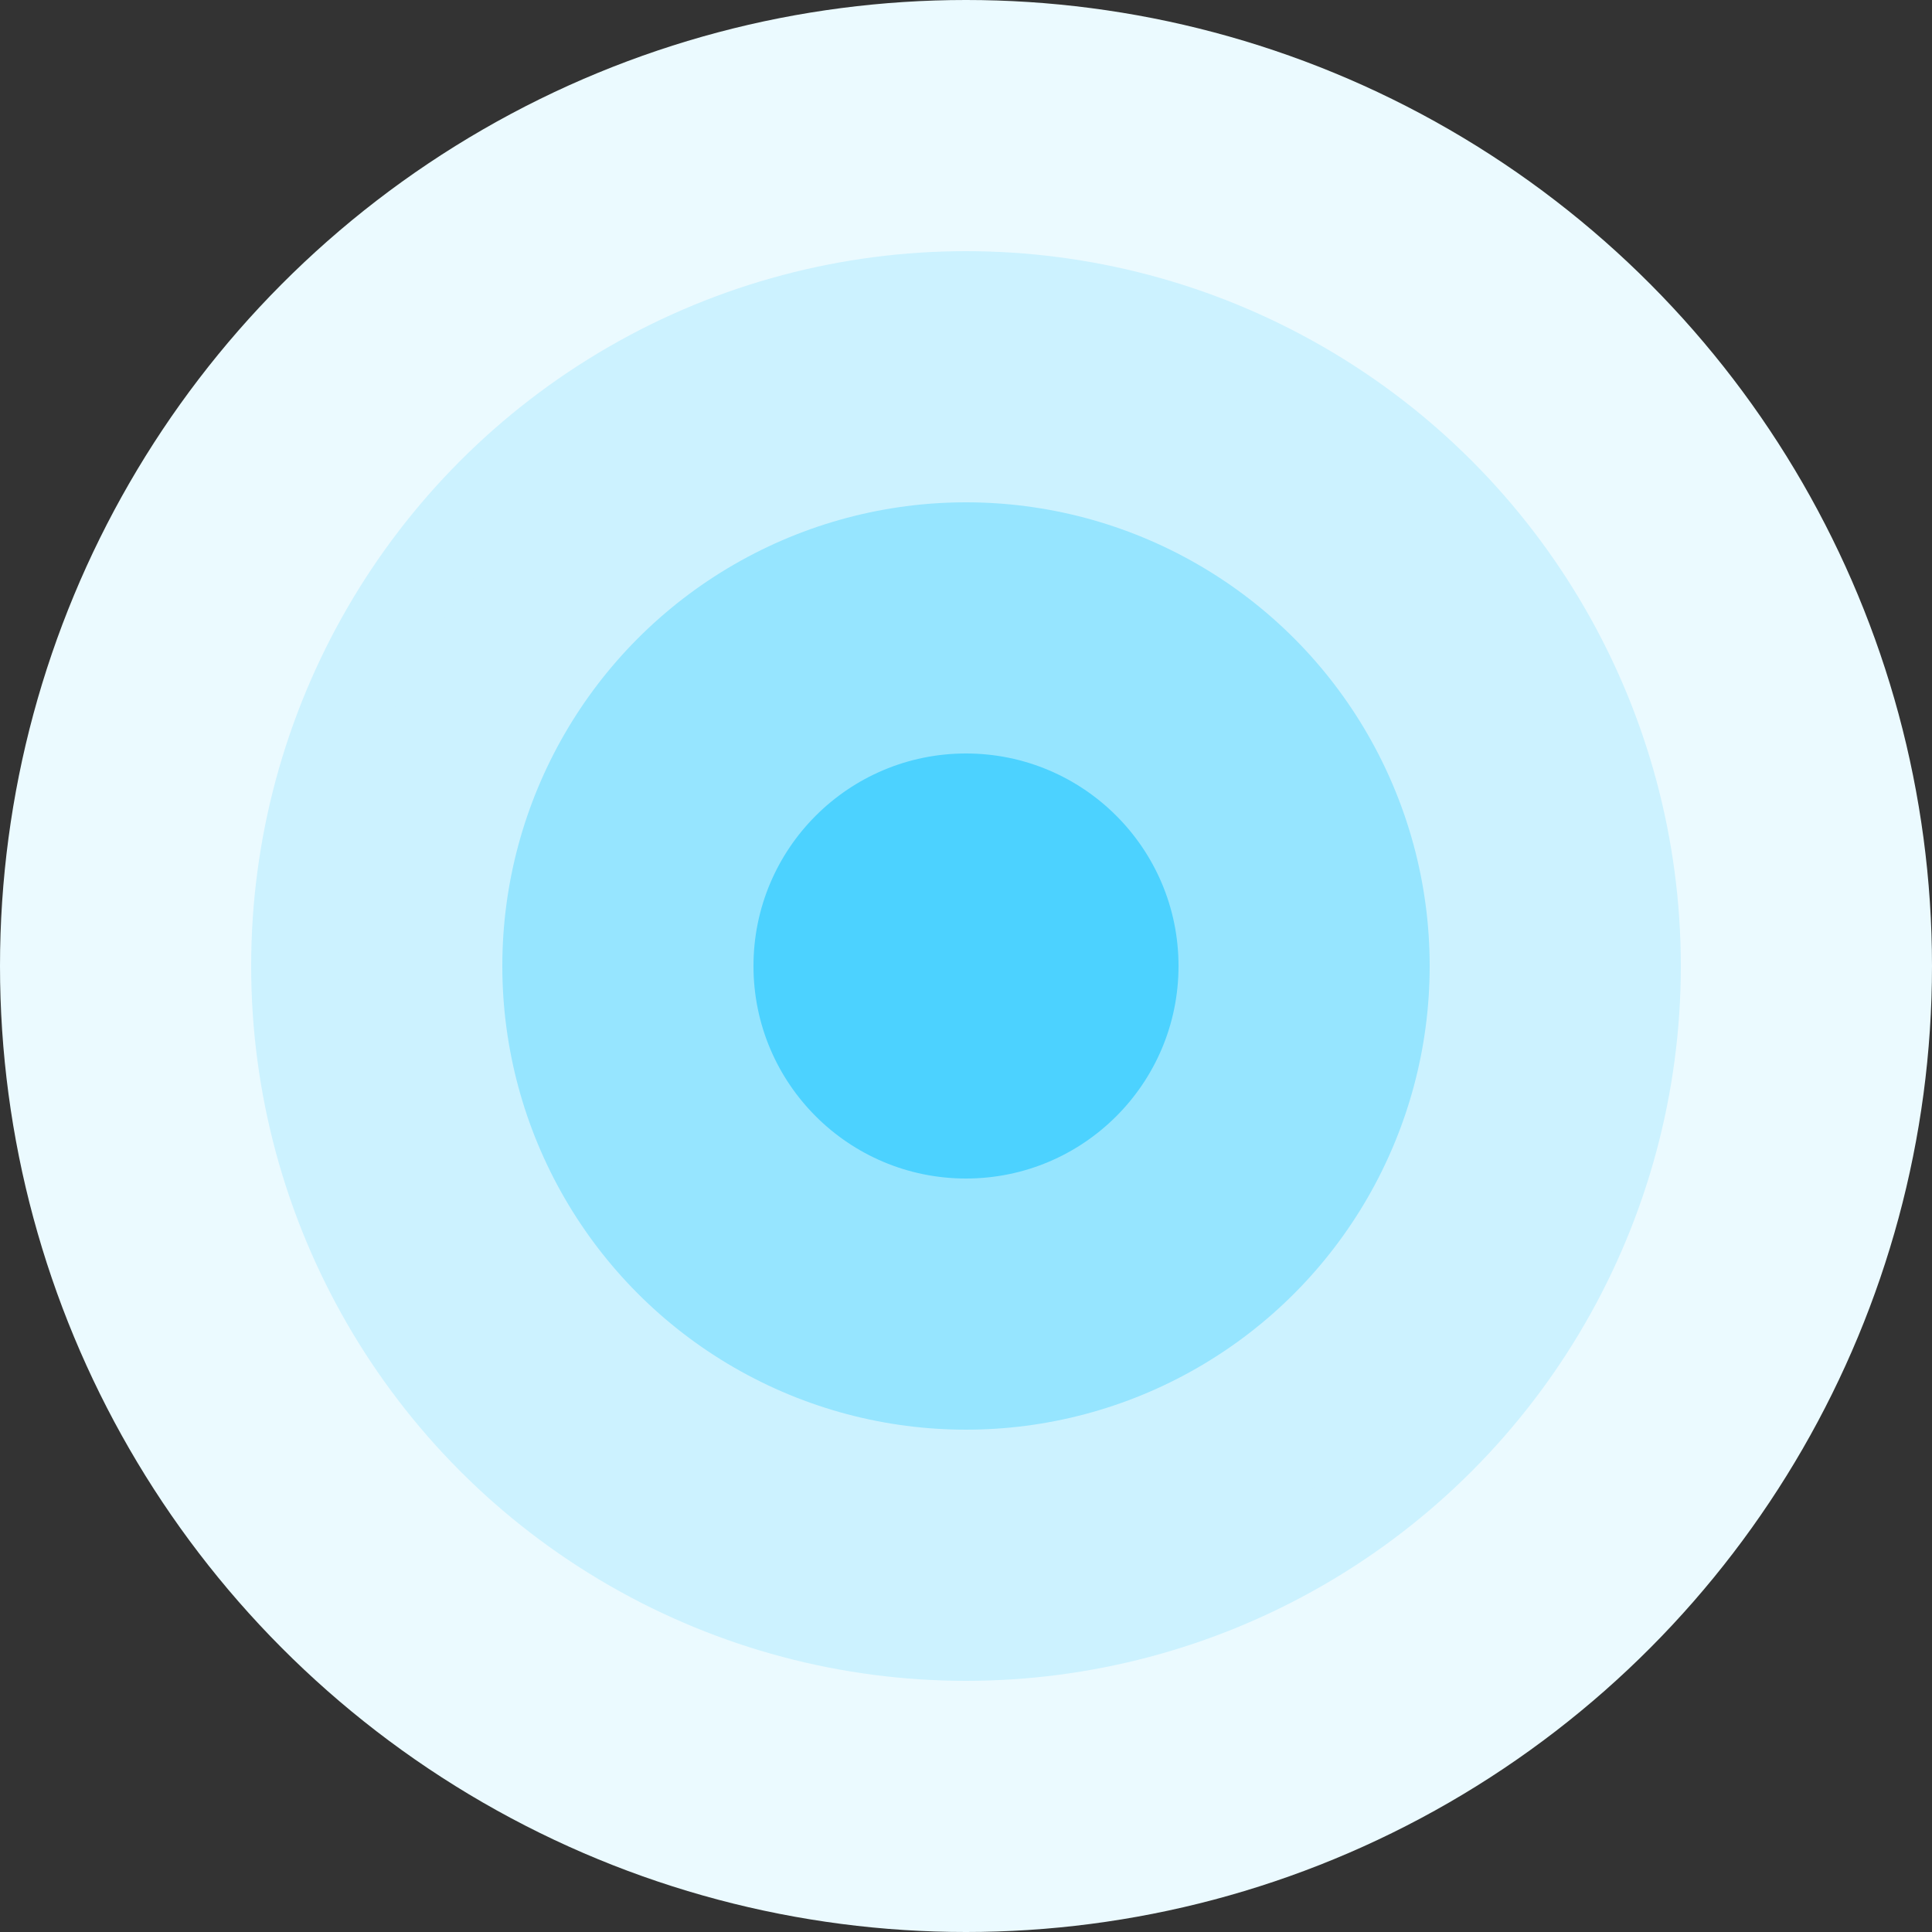
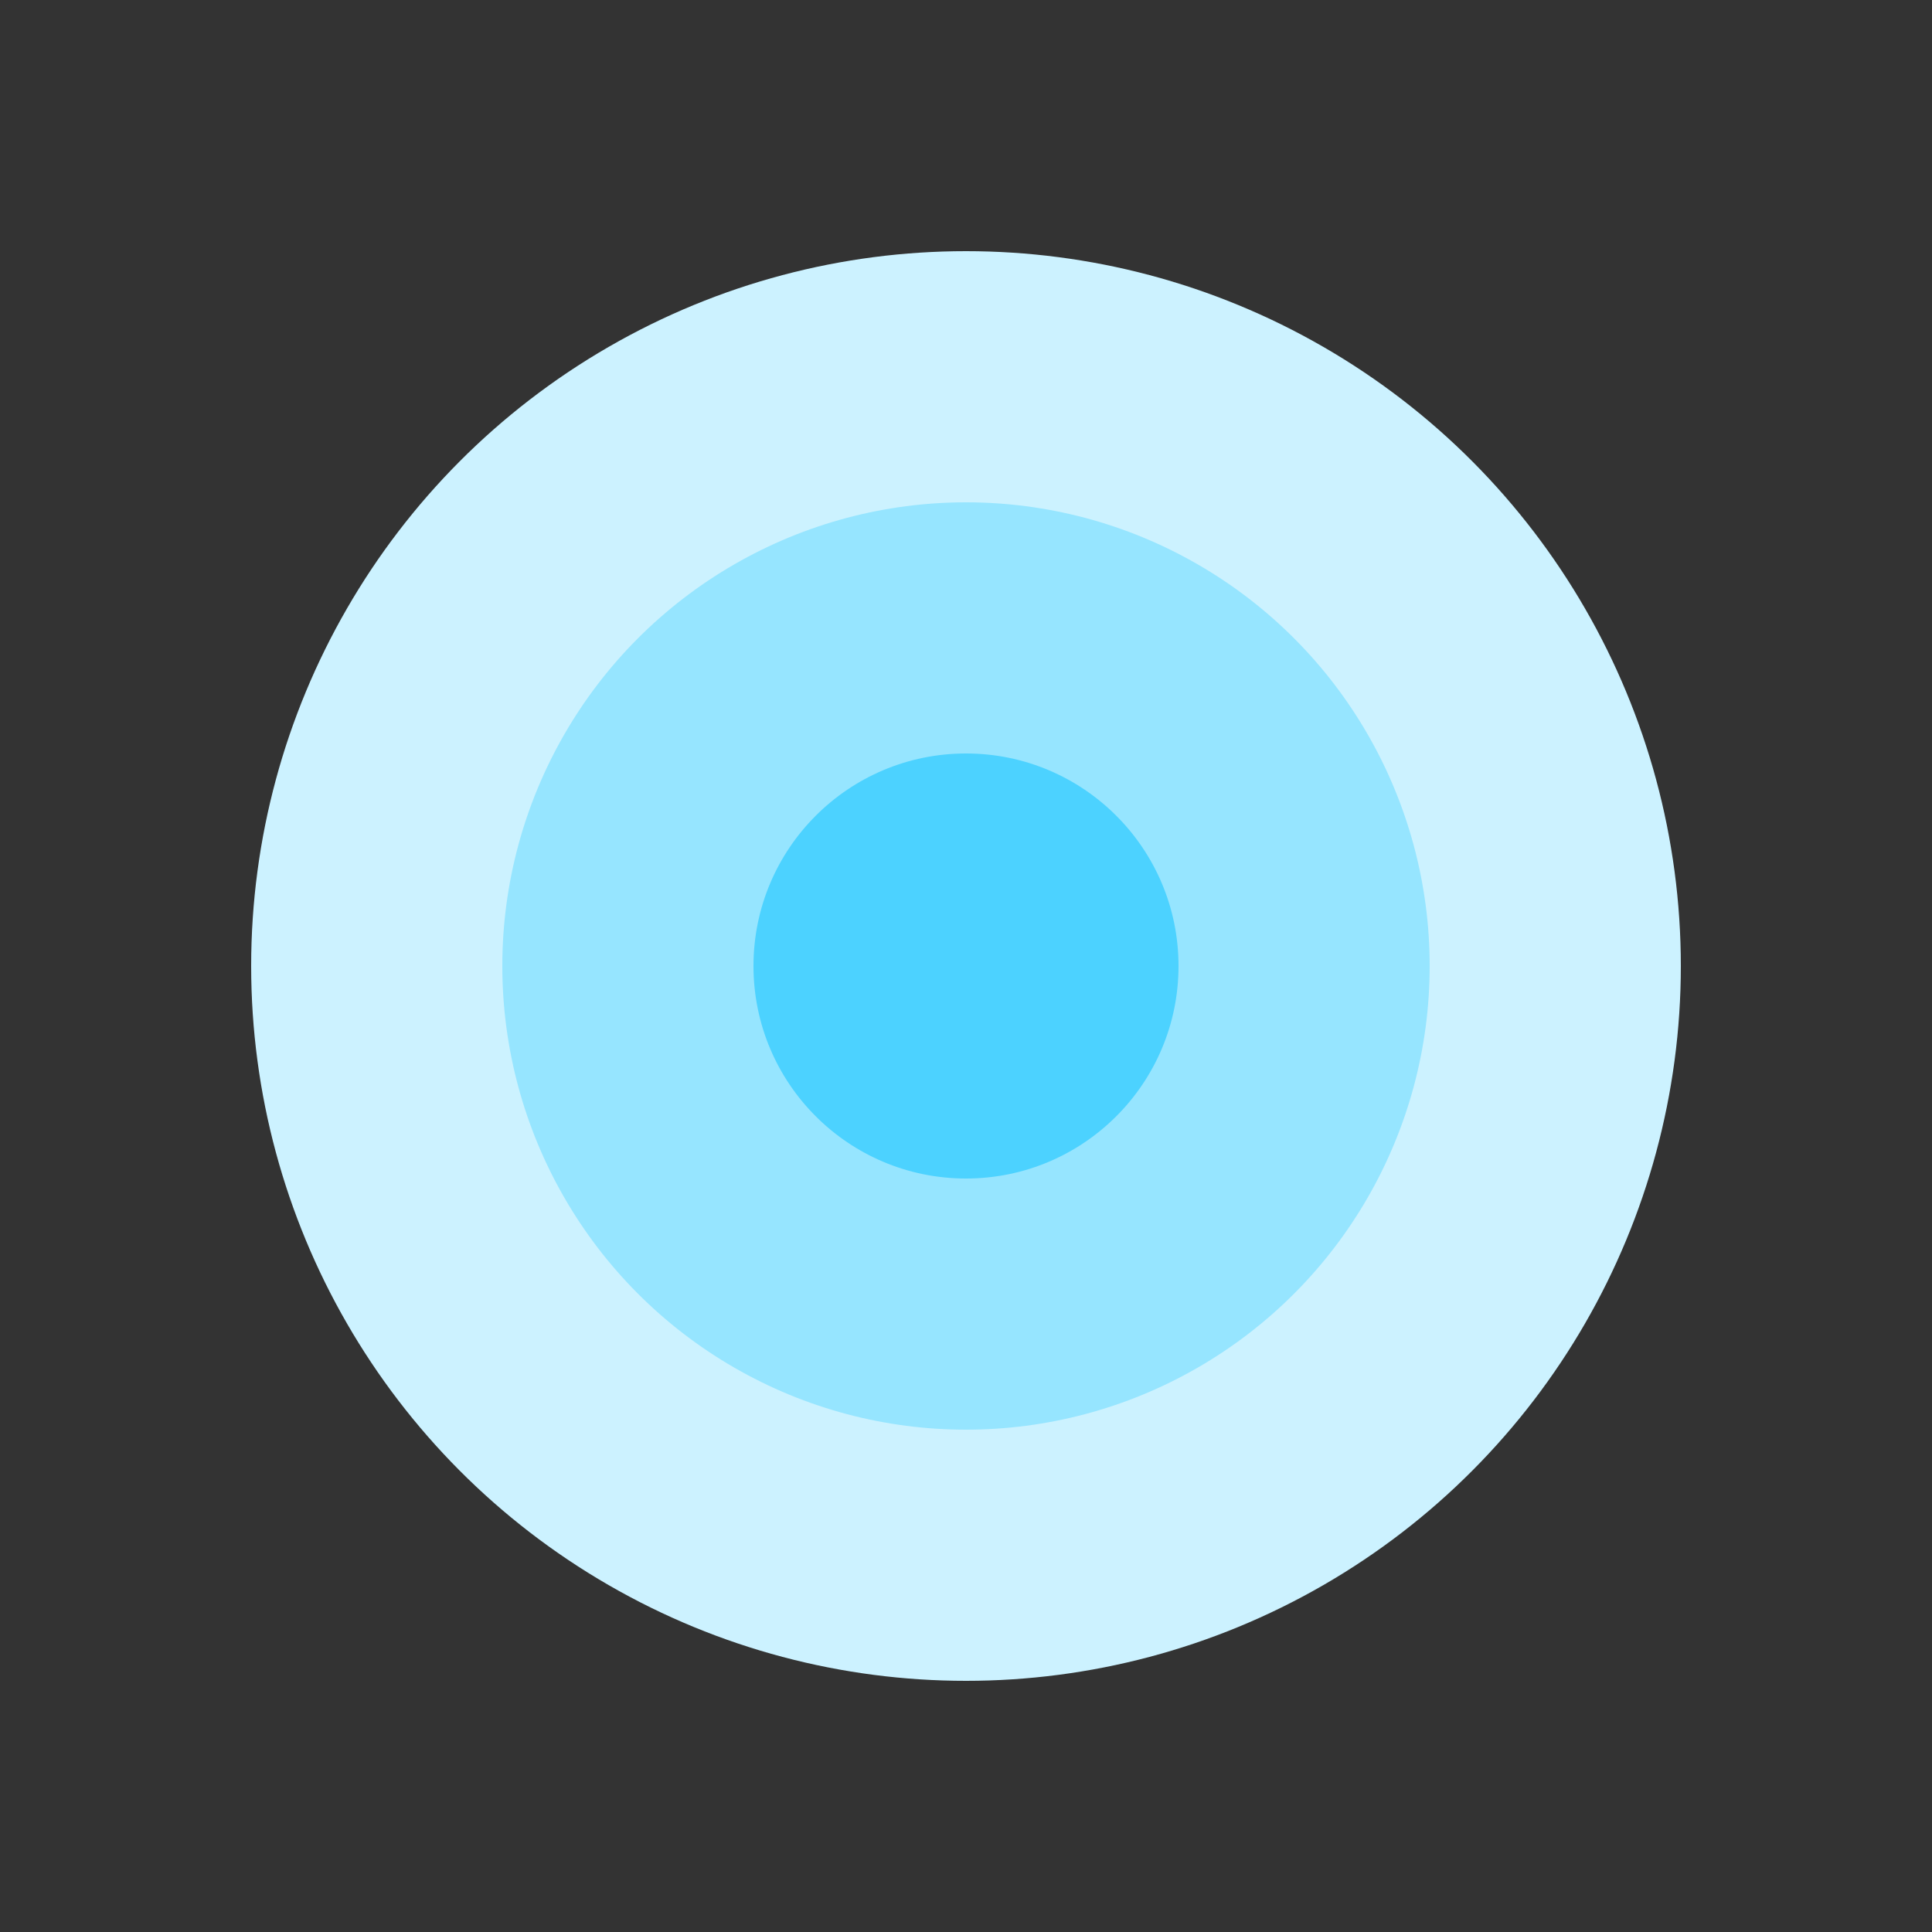
<svg xmlns="http://www.w3.org/2000/svg" width="100" height="100" viewBox="0 0 100 100" fill="none">
  <rect x="0" y="0" width="100" height="100" fill="#333333" stroke="none" />
  <g id="Group 347">
-     <circle id="Ellipse 164" cx="50" cy="50" r="50" fill="#EBFAFF" />
    <circle id="Ellipse 161" cx="50" cy="50" r="37" fill="#CCF2FF" />
-     <circle id="Ellipse 161_2" cx="50" cy="50" r="32.456" fill="#CCF2FF" />
    <circle id="Ellipse 162" cx="50" cy="50" r="24" fill="#96E5FF" />
-     <circle id="Ellipse 162_2" cx="50" cy="50" r="21.053" fill="#96E5FF" />
    <circle id="Ellipse 163" cx="50" cy="50" r="11" fill="#4CD2FF" />
-     <circle id="Ellipse 163_2" cx="50" cy="50" r="9.649" fill="#4CD2FF" />
  </g>
</svg>